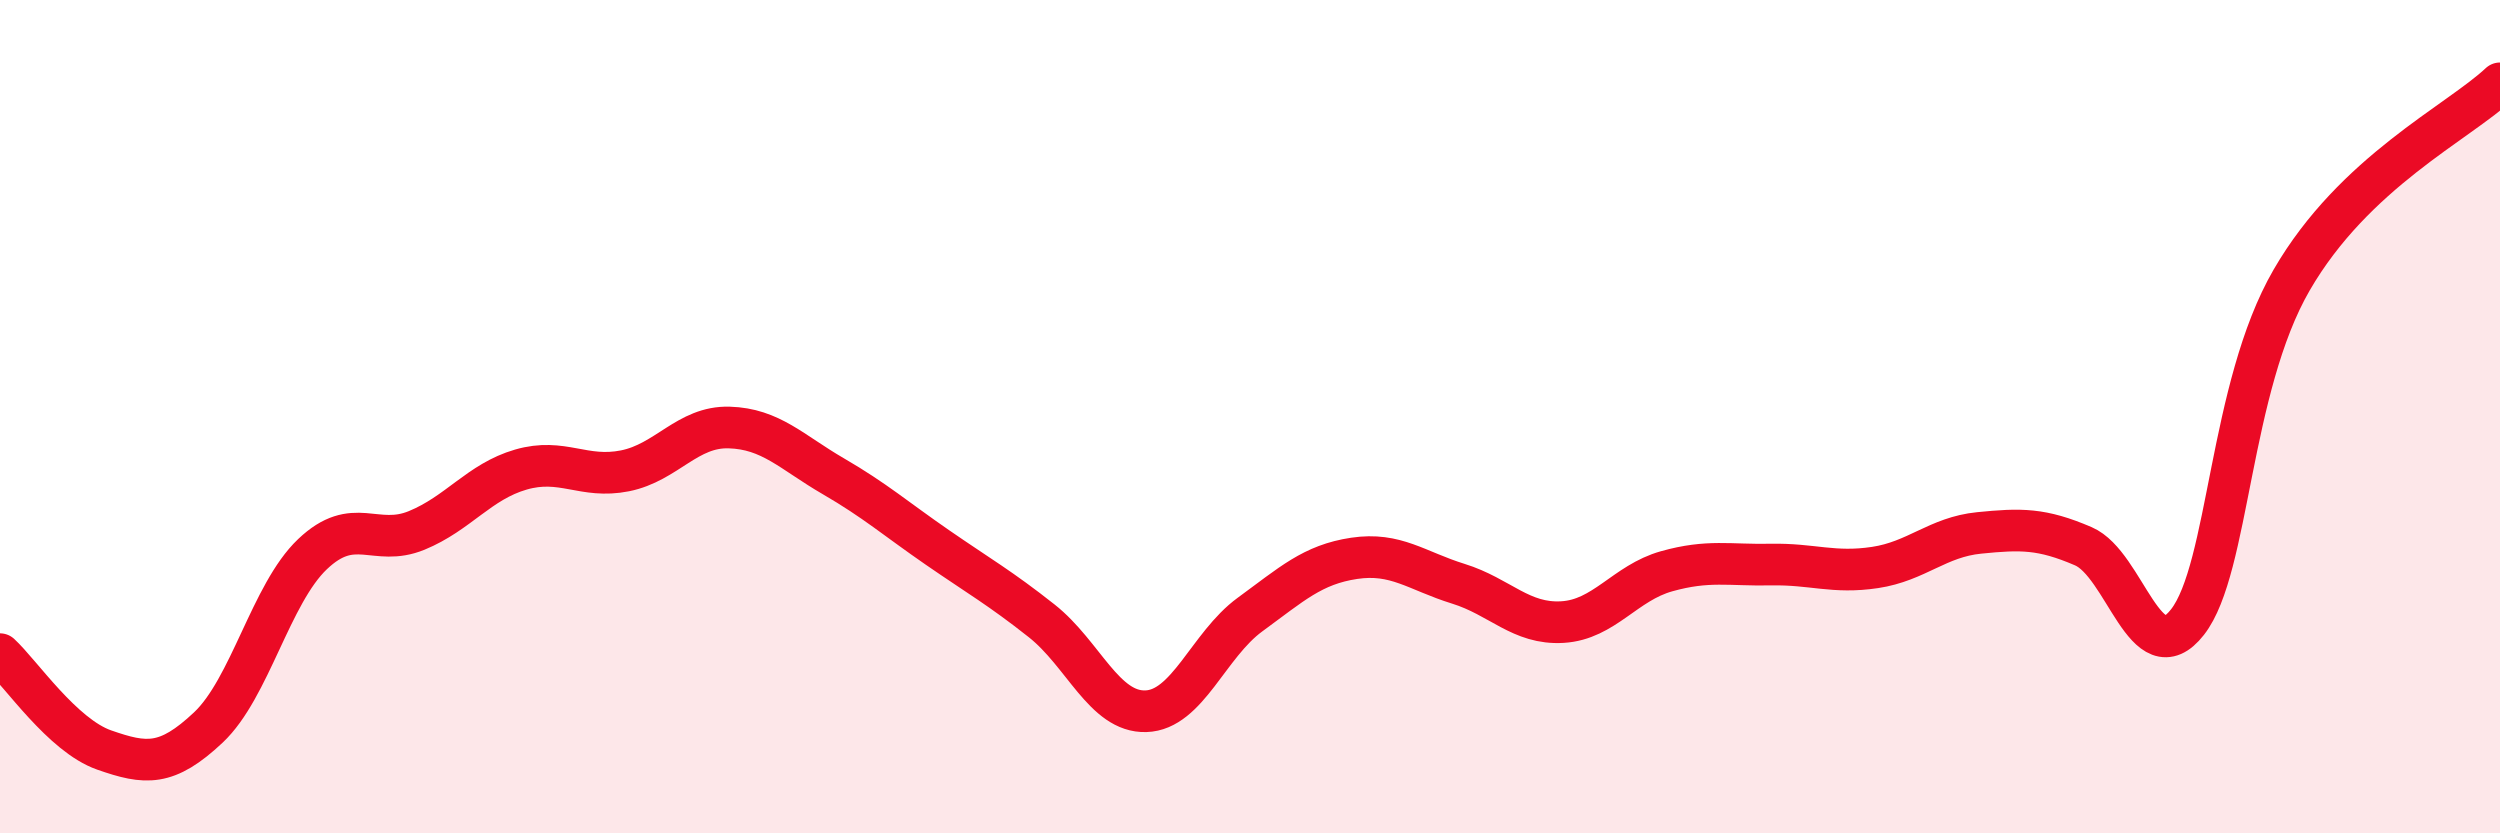
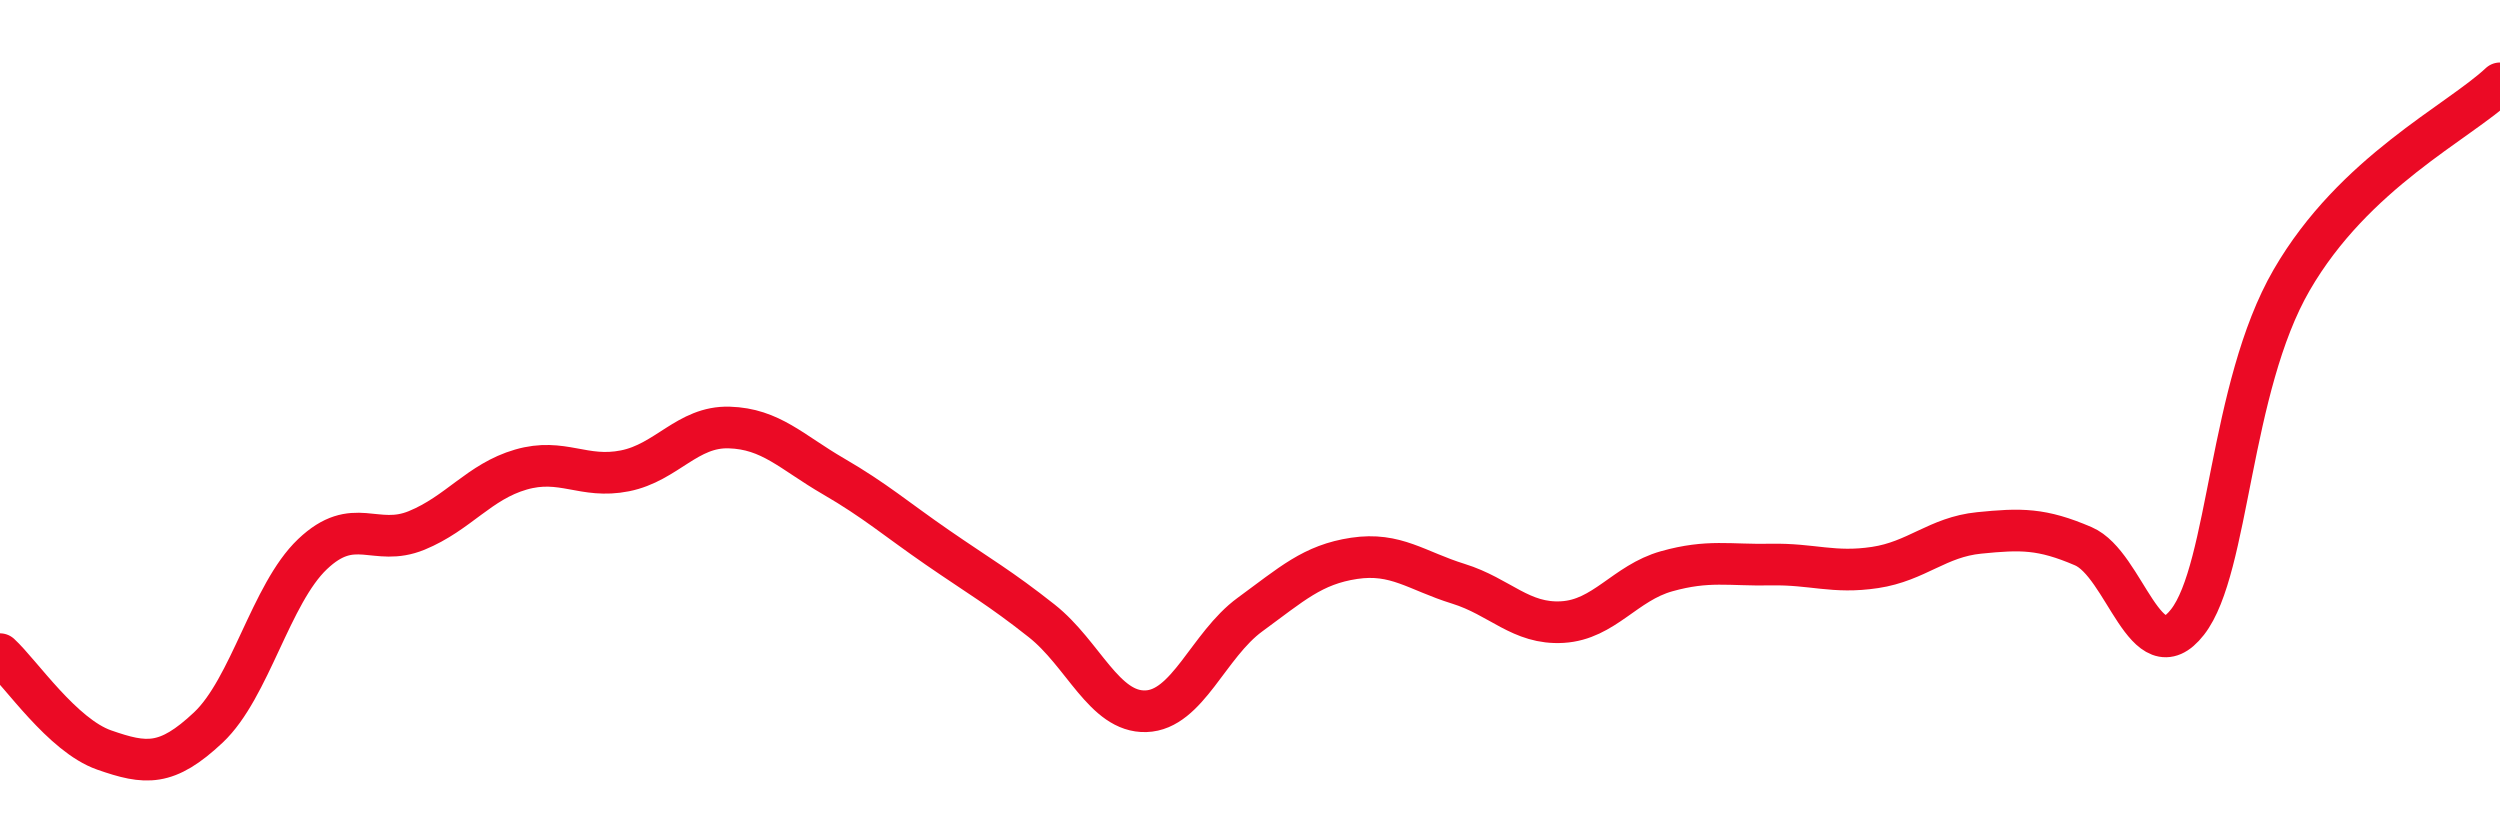
<svg xmlns="http://www.w3.org/2000/svg" width="60" height="20" viewBox="0 0 60 20">
-   <path d="M 0,15.7 C 0.5,16.16 1.5,17.65 2.5,18 C 3.5,18.35 4,18.4 5,17.46 C 6,16.52 6.5,14.25 7.5,13.3 C 8.5,12.35 9,13.14 10,12.73 C 11,12.32 11.5,11.56 12.5,11.27 C 13.5,10.98 14,11.5 15,11.3 C 16,11.1 16.5,10.23 17.5,10.26 C 18.5,10.29 19,10.85 20,11.43 C 21,12.01 21.5,12.45 22.5,13.14 C 23.5,13.83 24,14.11 25,14.9 C 26,15.69 26.5,17.1 27.5,17.07 C 28.5,17.04 29,15.48 30,14.75 C 31,14.02 31.5,13.55 32.5,13.4 C 33.5,13.25 34,13.7 35,14.01 C 36,14.32 36.5,14.99 37.5,14.93 C 38.5,14.87 39,13.99 40,13.71 C 41,13.43 41.5,13.57 42.5,13.55 C 43.5,13.53 44,13.77 45,13.62 C 46,13.47 46.5,12.89 47.5,12.79 C 48.5,12.69 49,12.68 50,13.11 C 51,13.54 51.5,16.21 52.5,14.93 C 53.5,13.65 53.5,9.31 55,6.72 C 56.5,4.13 59,2.94 60,2L60 20L0 20Z" fill="#EB0A25" opacity="0.1" stroke-linecap="round" stroke-linejoin="round" />
  <path d="M 0,15.7 C 0.5,16.16 1.5,17.65 2.5,18 C 3.5,18.35 4,18.4 5,17.46 C 6,16.52 6.5,14.25 7.5,13.3 C 8.5,12.35 9,13.14 10,12.73 C 11,12.32 11.5,11.56 12.5,11.27 C 13.5,10.98 14,11.5 15,11.3 C 16,11.1 16.5,10.23 17.5,10.26 C 18.5,10.29 19,10.85 20,11.43 C 21,12.01 21.5,12.45 22.5,13.14 C 23.5,13.83 24,14.11 25,14.9 C 26,15.69 26.5,17.1 27.5,17.07 C 28.5,17.04 29,15.48 30,14.75 C 31,14.02 31.5,13.55 32.5,13.4 C 33.5,13.25 34,13.7 35,14.01 C 36,14.32 36.5,14.99 37.5,14.93 C 38.5,14.87 39,13.99 40,13.71 C 41,13.43 41.5,13.57 42.5,13.55 C 43.5,13.53 44,13.77 45,13.62 C 46,13.47 46.5,12.89 47.5,12.79 C 48.5,12.69 49,12.68 50,13.11 C 51,13.54 51.5,16.21 52.5,14.93 C 53.5,13.65 53.5,9.31 55,6.72 C 56.5,4.13 59,2.94 60,2" stroke="#EB0A25" stroke-width="1" fill="none" stroke-linecap="round" stroke-linejoin="round" />
</svg>